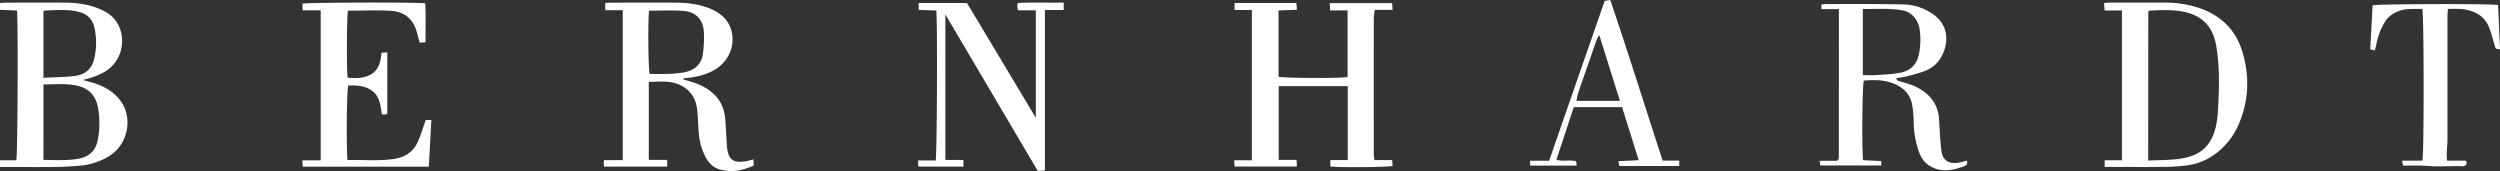
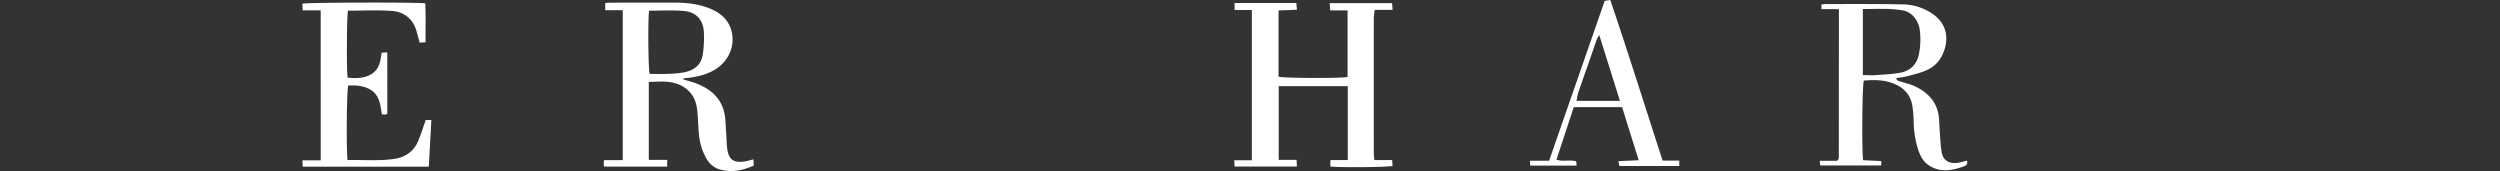
<svg xmlns="http://www.w3.org/2000/svg" viewBox="0 0 1965.85 134.5">
  <rect x="0" y="0" width="1965.85" height="134.5" fill="#333333" stroke="none" />
  <defs>
    <style>.cls-1{fill:#fff;}</style>
  </defs>
  <g id="Layer_2" data-name="Layer 2">
    <g id="Layer_1-2" data-name="Layer 1">
      <path class="cls-1" d="M984.39,7.88H970.81V2.37h48.58l.41,5.29-14.43.56V60.31c3.36,1.14,48.39,1.4,54.29.22V8.19H1046c-.16-2.21-.27-3.77-.41-5.75h49.06c.12,1.57.23,3.13.39,5.34h-14a52.53,52.53,0,0,0-.77,6.28q-.06,53.47,0,107c0,1.45.28,2.9.47,4.79h14c.12,1.88.2,3.29.29,4.63-3.87,1-41.12,1.35-48.9.46v-5.09h13.68V67.72h-54.32v58h14.07c.09,2,.15,3.45.23,5.25H970.79c-.08-1.5-.15-2.91-.26-4.92h13.86Z" />
      <path class="cls-1" d="M537.32,62.43c3.78,1.19,7.67,2.12,11.32,3.62,10.36,4.28,18.29,11.13,20.87,22.48,1.13,5,1.06,10.23,1.46,15.36.33,4.31.31,8.65.86,12.93,1.11,8.49,4.8,11.27,13.25,10.2,2.27-.29,4.49-1,7.35-1.71.1,1.6.2,3.1.31,4.85-8.85,4-17.66,5.7-26.86,3.05-4.63-1.34-8.08-4.54-10.51-8.73a45.37,45.37,0,0,1-5.67-18c-.61-5.45-.71-11-1.13-16.43-.38-5-1-9.94-3.7-14.34-4.2-6.73-10.72-10.06-18.12-11.17-5.33-.8-10.88-.16-16.57-.16v61.33h14.46V131H475.1a13.92,13.92,0,0,1-.38-2.1c0-.8.11-1.6.23-3h14.74V8H475.93V2.34c1.91-.1,3.54-.26,5.16-.26,16.83,0,33.67-.09,50.5,0,9,.06,17.94,1.12,26.4,4.53,8,3.24,14.44,8.26,17,17,3.55,12.38-2.07,25.17-13.84,31.74-6.21,3.47-13,5-19.94,5.9-1.27.15-2.54.25-3.81.38C537.35,61.94,537.33,62.19,537.32,62.43Zm-26.93-54c-1,7.78-.63,46.05.47,49.69,4.41,0,8.9.15,13.38,0a94.61,94.61,0,0,0,13.37-1.17c7.8-1.45,13.68-5.69,15-13.92a89.66,89.66,0,0,0,.89-17.33c-.34-10-6-16.32-16-17.09C528.63,7.86,519.62,8.4,510.39,8.4Z" />
-       <path class="cls-1" d="M0,131.31V126H12.83c1.08-4,1.48-107.9.53-117.7L0,7.72V2.36c1.87-.11,3.48-.28,5.1-.28,15,0,30-.06,45,0,8.52,0,17,.88,25.05,3.72a46.34,46.34,0,0,1,9.4,4.48C100.49,20.38,100,46.42,82,56.64a56.93,56.93,0,0,1-8.14,3.71c-2.63,1-5.39,1.62-8.68,2.58,2.91.79,5.44,1.39,7.92,2.15,8.44,2.61,16,6.71,21.44,13.85,10,13.12,6.82,34.76-9.42,44.24A52.72,52.72,0,0,1,63,130.27q-9.93.89-19.92,1c-12.48.15-25,.05-37.46.05Zm34.15-5.61c9.51.15,18.64.73,27.66-.92,8.09-1.49,13.38-6.14,15.06-14.52a71.55,71.55,0,0,0,.52-23.8C76.15,77.25,71.55,70.28,62,67.72c-9.13-2.44-18.37-1.28-27.81-1.34Zm0-64.51c8.42-.45,16.24-.55,24-1.36,8.18-.86,14-5.12,15.9-13.56a53.72,53.72,0,0,0,.15-24.74C72.62,14.9,68.32,10.82,61.77,9.26,52.91,7.15,43.9,8,34.93,8.27c-.24,0-.48.4-.78.67Z" />
-       <path class="cls-1" d="M1668.56,126V8.21h-13.62c-.17-2.21-.29-3.77-.44-5.89,2-.1,3.6-.24,5.2-.25,14.33,0,28.66-.07,43,0a84.61,84.61,0,0,1,26,4c17.52,5.77,29.43,17.31,34.68,35,5.56,18.77,5,37.49-2.58,55.67A56.26,56.26,0,0,1,1737.51,124a47.73,47.73,0,0,1-18.33,6.11,136.57,136.57,0,0,1-16.92,1.11c-14,.15-28,.05-42,.05H1655V126Zm20.65.28c9.07-.5,17.65-.24,26-1.61,14.29-2.35,23.31-9.06,27.15-24.83a81.57,81.57,0,0,0,1.8-14.83c.91-16.65,1.37-33.34-1.62-49.81-2.44-13.38-10-22.68-25-25.86-9-1.92-18.21-1.4-27.35-1-.25,0-.5.38-.92.72Z" />
      <path class="cls-1" d="M1446,7.16h-13.74V3.6a24.23,24.23,0,0,1,3-.41c20.33,0,40.66-.15,61,.27a42,42,0,0,1,23.84,7.75c8.55,6.16,12.62,15.35,9.08,27.26-2.28,7.67-6.85,13.42-14,16.64-4.94,2.23-10.36,3.45-15.63,4.88a82.43,82.43,0,0,1-8.46,1.41c.51,2.5,2.36,2.33,3.84,2.81,4,1.27,8.07,2.23,11.74,4.07,10.48,5.24,17.35,13.27,18.09,25.52.29,4.81.52,9.62.87,14.42.27,3.64.54,7.3,1.08,10.9,1.27,8.34,7.44,9.7,13.06,8.88a63.85,63.85,0,0,0,6.88-1.76c.78,2.28-.13,3.73-2,4.42-9.31,3.41-18.62,5.34-27.76-.55-4.94-3.18-7.27-8.2-8.87-13.48A74.5,74.5,0,0,1,1504.8,96a84.45,84.45,0,0,0-1.15-13.4c-1.5-8.42-6.87-13.8-14.62-16.88s-15.55-3-23.45-2.35c-1.22,3.6-1.66,53.71-.55,62.6l14.27.67v3.46h-47.93c-.09-.69-.25-1.86-.5-3.66h13.66c.66-.69.79-.8.89-.93a1.11,1.11,0,0,0,.25-.41,7.32,7.32,0,0,0,.27-1.47c0-1.66,0-3.33,0-5Zm18.83-.08V59c3.52.05,6.64.31,9.73.09,6.6-.47,13.27-.7,19.74-1.93,7.56-1.43,12.66-6,14.49-13.92a57.65,57.65,0,0,0,.83-19.32c-.84-7.79-6.3-14.34-12.76-15.6C1486.35,6.29,1475.72,7.16,1464.82,7.08Z" />
      <path class="cls-1" d="M273.24,125.89c12.6-.41,24.92.91,37.14-1,8.18-1.32,14.69-5.59,18.14-13.33,2.42-5.42,4.1-11.16,6.26-17.19h4.4c-.65,12.32-1.3,24.37-2,36.7H238.05c-.1-1.62-.18-3-.29-5h14.42V8.11H238c-.1-2.19-.17-3.74-.23-5.21,4-1,90.64-1.22,96.6-.26.58,10,.13,20.07.27,30.6l-4.64.27c-.87-3.18-1.65-6-2.45-8.91-2.76-9.88-9.84-15.3-19.49-16-11.42-.85-22.94-.2-34.43-.2-.93,3.43-1.2,45.87-.26,52.67,6.39.58,12.83.71,18.64-2.77,6.06-3.64,7.31-9.93,8-16.84l4.55-.28V89.39a5,5,0,0,1-1.41.66,23.65,23.65,0,0,1-2.89-.15c-1.09-7.19-1.68-14.77-8.66-19.18C286.13,67.27,280,67,273.83,67.26,272.66,71,272.22,113.83,273.24,125.89Z" />
-       <path class="cls-1" d="M821.66,7.88V134.09l-5.66.26-72.62-123v114.4h14.2V131h-35a5.08,5.08,0,0,1-.6-1.34c-.09-1,0-1.94,0-3.5h13.77c1.08-4.22,1.46-108,.52-117.87l-13.87-.52V2.37h38l54.11,90.27V8.15h-14a21.53,21.53,0,0,1-.56-2.9,23.63,23.63,0,0,1,.34-2.92c12-.59,23.89-.08,36.16-.31V7.88Z" />
-       <path class="cls-1" d="M1965.85,38.55c-3.4.54-3.7-1.06-4.17-2.76-1.27-4.47-2.5-9-4.08-13.33-3.71-10.18-11.89-14.28-22-15.35a106.41,106.41,0,0,0-10.76-.06c-.12,2.68-.3,4.79-.3,6.9q0,48,0,96c0,3.65-.45,7.29-.59,10.94-.06,1.61.14,3.22.26,5.47h14.9c1.16,3.09-.09,4.13-2.26,4.35-1.3.13-2.64-.15-4-.14-5.8.06-11.61.26-17.41.22-3.82,0-7.63-.47-11.44-.56-4.63-.1-9.26,0-14.4,0-.16-.79-.4-2-.8-3.89h16c1.41-5.3,1.26-115.44-.06-119.42-6.34.42-12.82-.67-19.09,2-4.43,1.86-8.08,4.45-10.51,8.61a52.13,52.13,0,0,0-6.59,17.69,42.75,42.75,0,0,1-1.24,4.45l-3.5-1c.63-11.6,1.25-23.15,1.87-34.48,4.16-1.14,93.39-1.32,98.68-.29C1964.87,15.27,1965.35,26.81,1965.85,38.55Z" />
      <path class="cls-1" d="M1275.51,84.26h-38l-13.62,41.29c5.25,1.78,10.5-.15,15.55,1.27.1,1.06.19,2,.31,3.42h-36.44c-.09-1.32-.17-2.27-.28-3.86h15.1c14.63-42.09,29.09-83.66,43.71-125.71l4.39-.67c14.23,41.92,27.38,83.92,41.15,126.3h13.09v4.24h-47.08c-.21-1-.44-2-.82-3.81l16-.73Zm-17.93-56.67a28.38,28.38,0,0,0-1.93,3.34c-2.33,6.57-4.58,13.16-6.87,19.74-2.62,7.52-5.3,15-7.85,22.56a52.58,52.58,0,0,0-1.23,6.08h34.11Z" />
    </g>
  </g>
</svg>